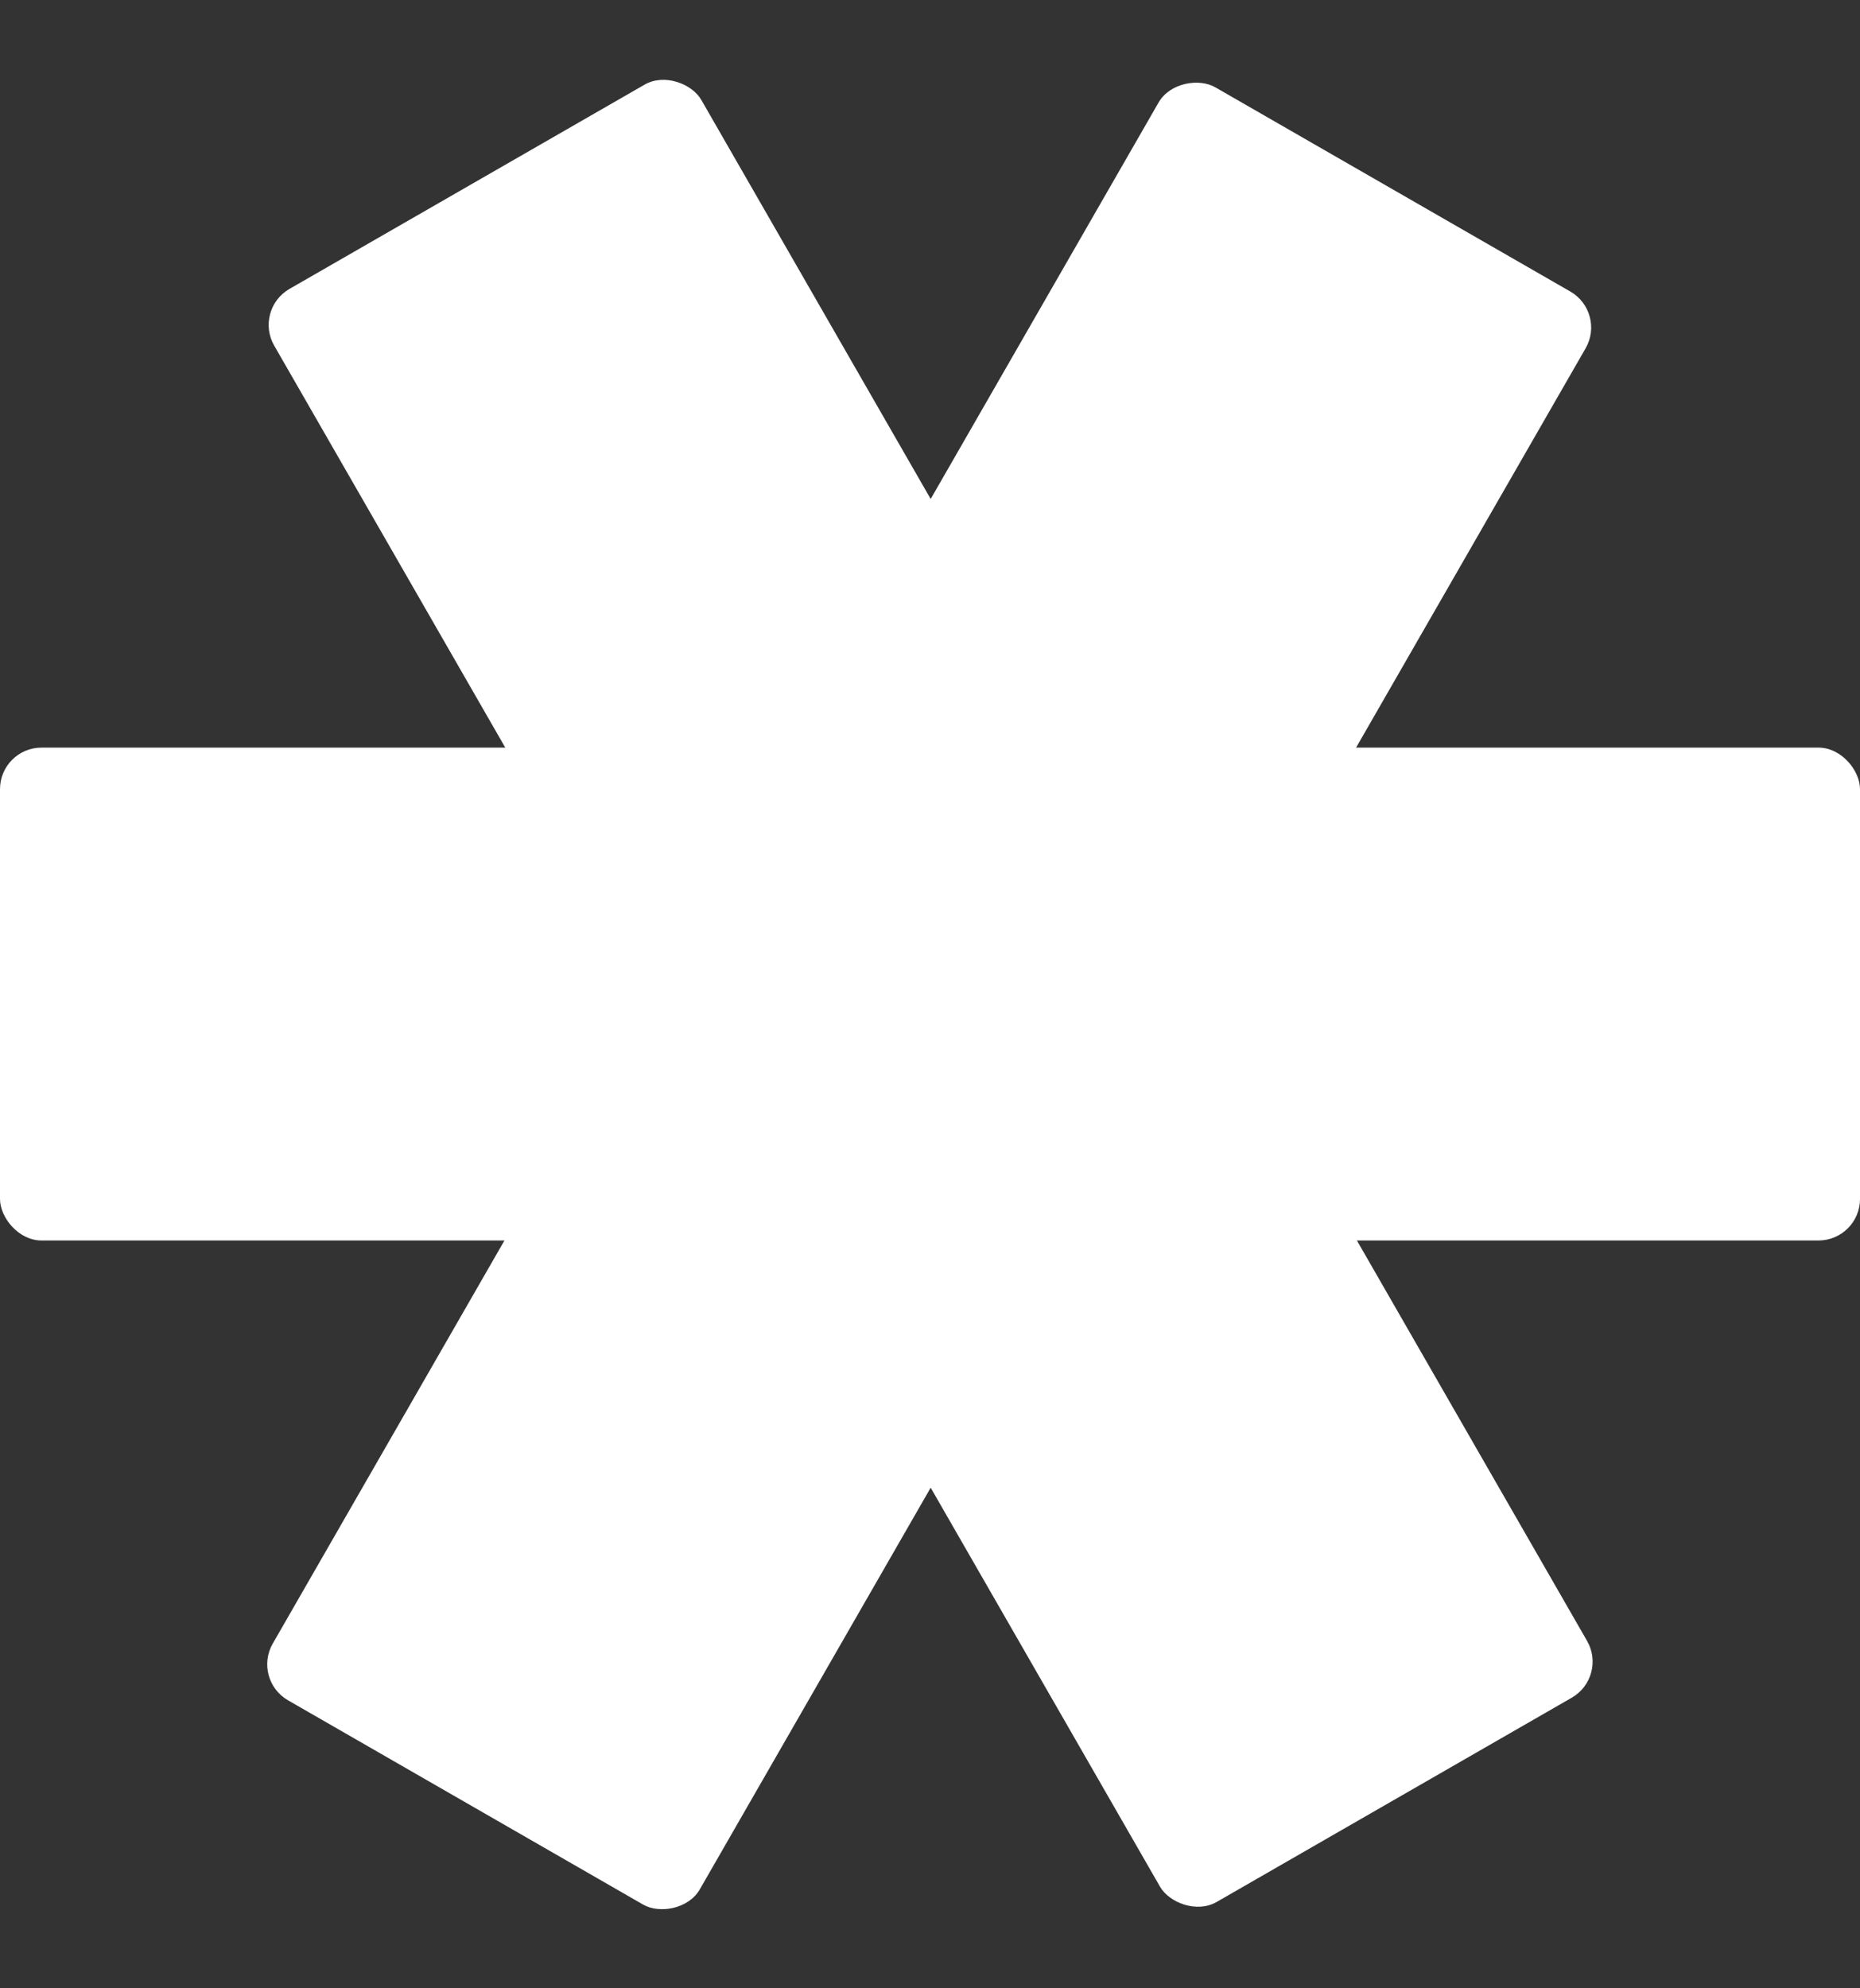
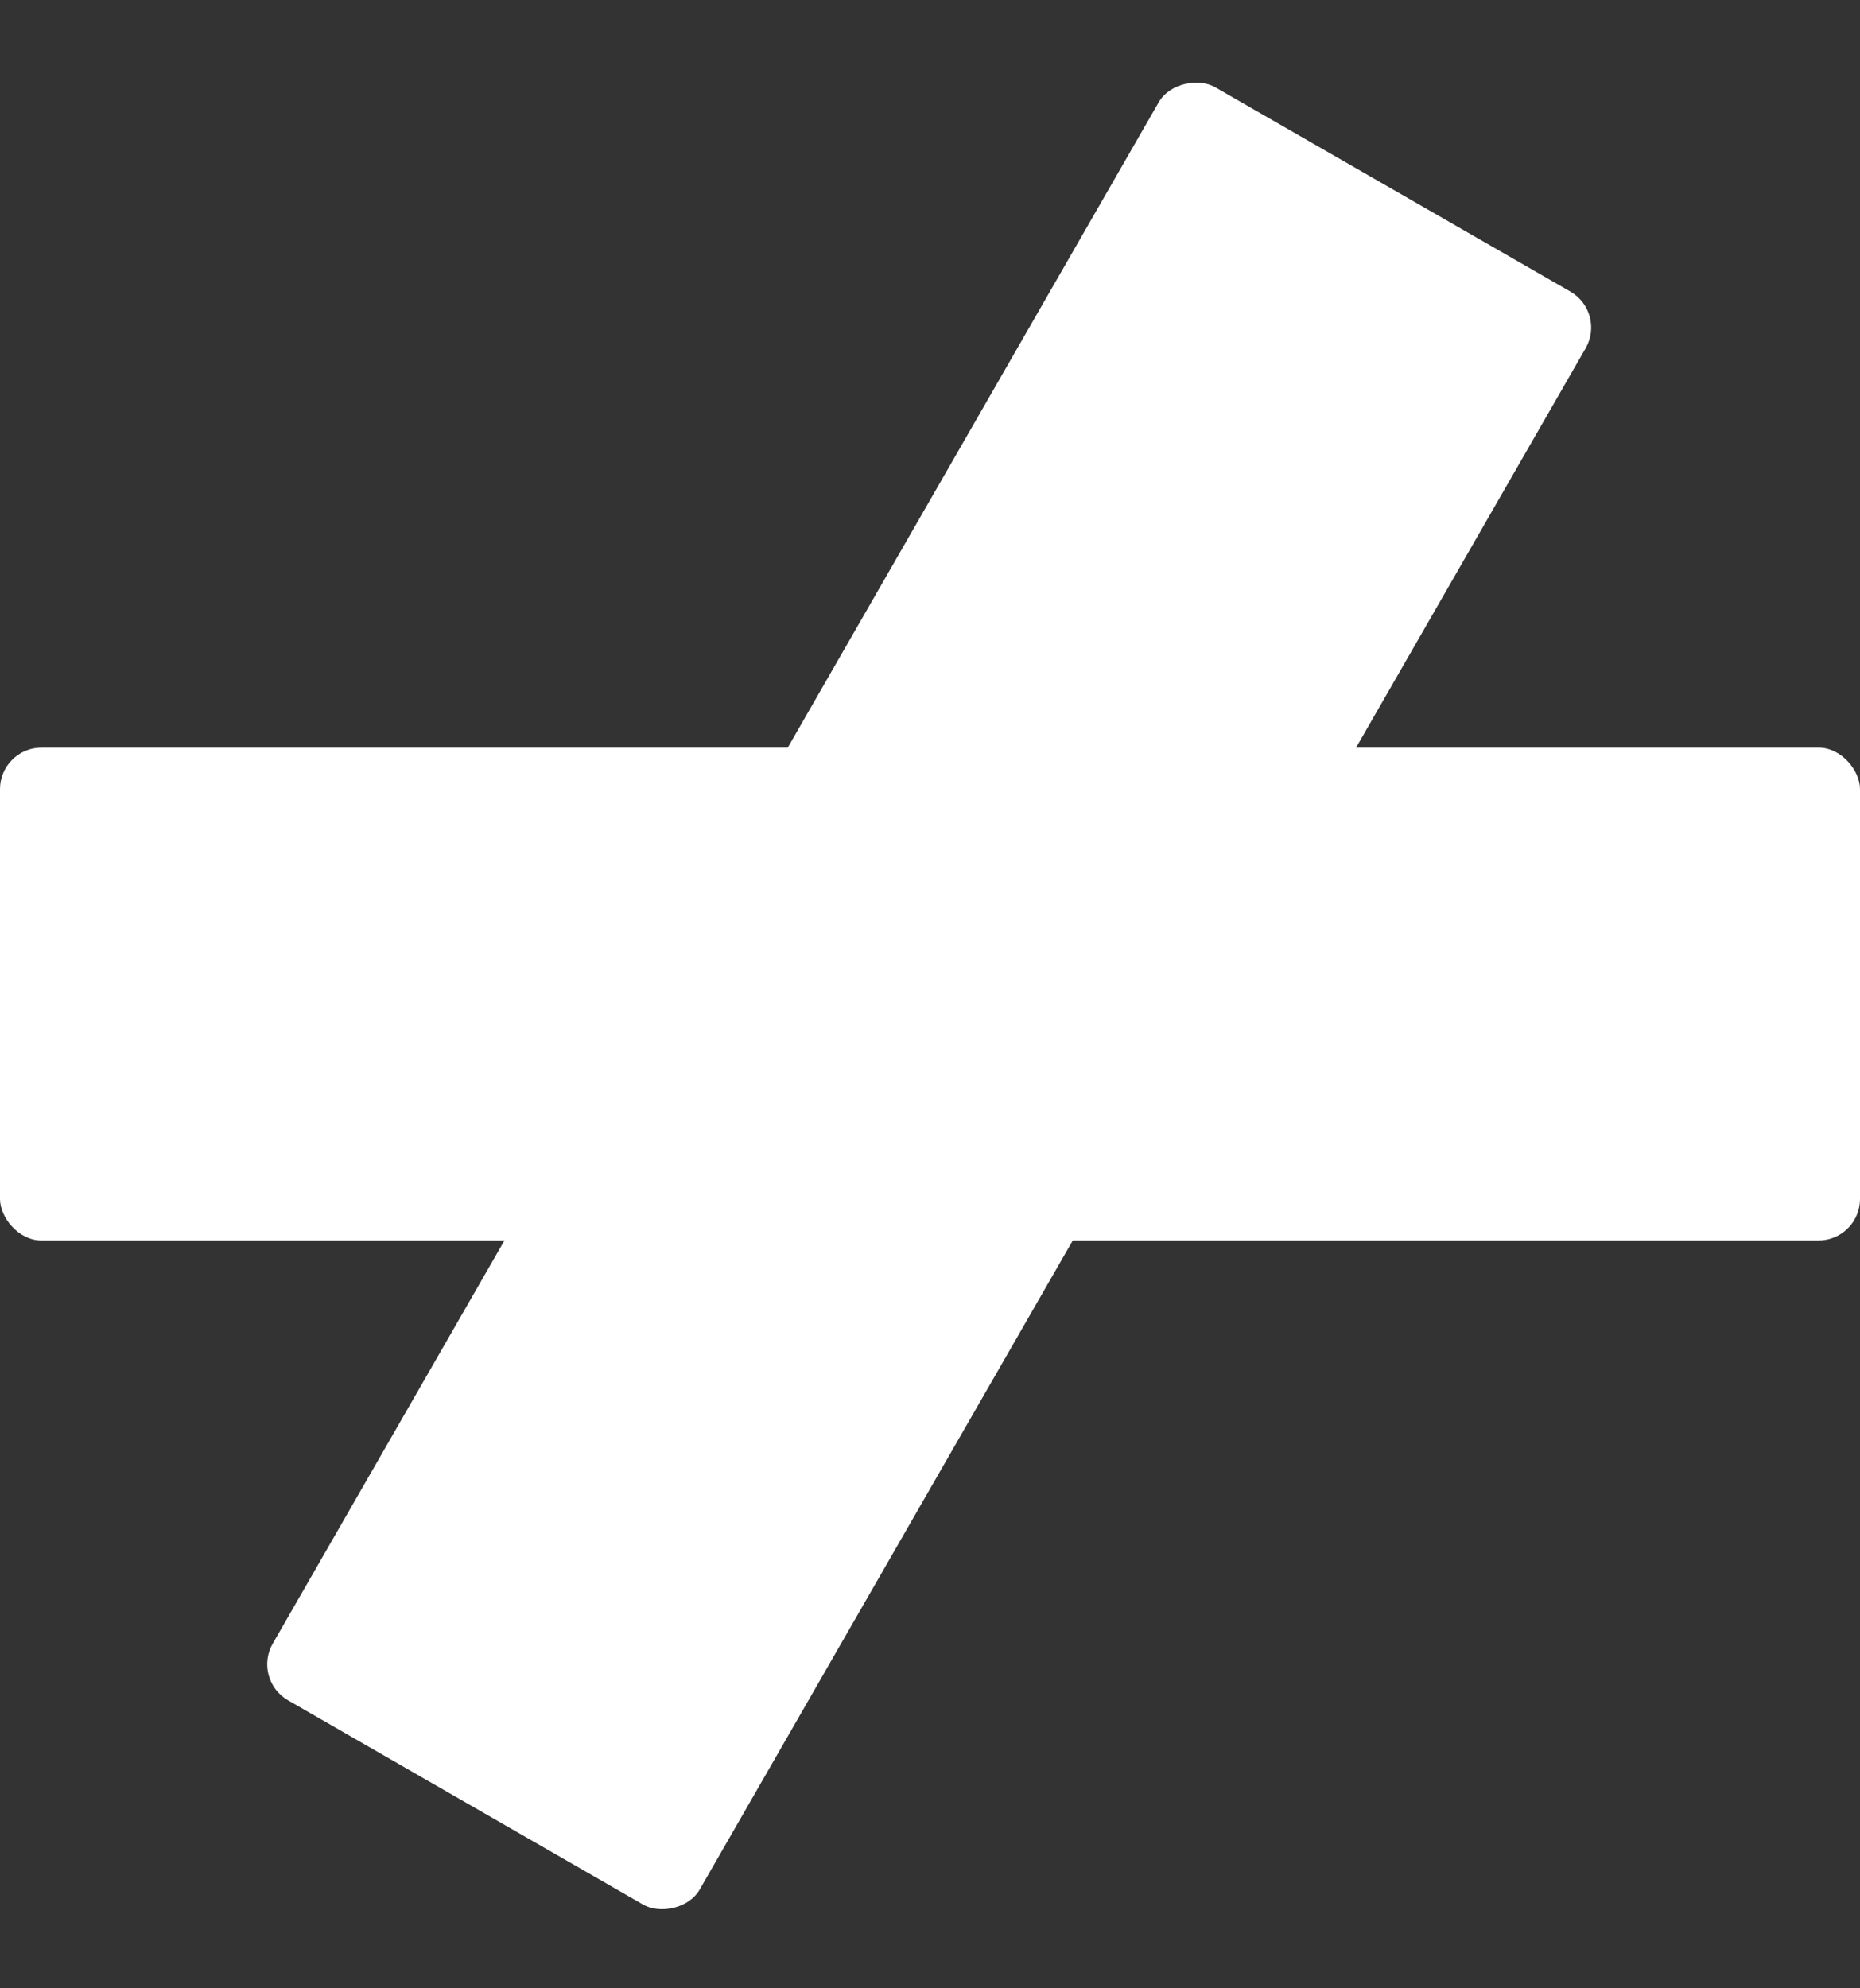
<svg xmlns="http://www.w3.org/2000/svg" id="Layer_1" version="1.1" viewBox="0 0 67.2 71.8">
  <rect x="0" y="0" width="67.2" height="71.8" fill="#333333" stroke="none" />
  <defs>
    <style>
      .st0 {
        fill: #fff;
      }
    </style>
  </defs>
  <rect class="st0" x="0" y="27" width="67.2" height="17.8" rx="1.5" ry="1.5" transform="translate(-14.3 47.2) rotate(-60.1)" />
-   <rect class="st0" x="24.7" y="2.3" width="17.8" height="67.2" rx="1.5" ry="1.5" transform="translate(-13.4 21.5) rotate(-29.9)" />
  <rect class="st0" x="0" y="27" width="67.2" height="17.8" rx="1.5" ry="1.5" />
</svg>